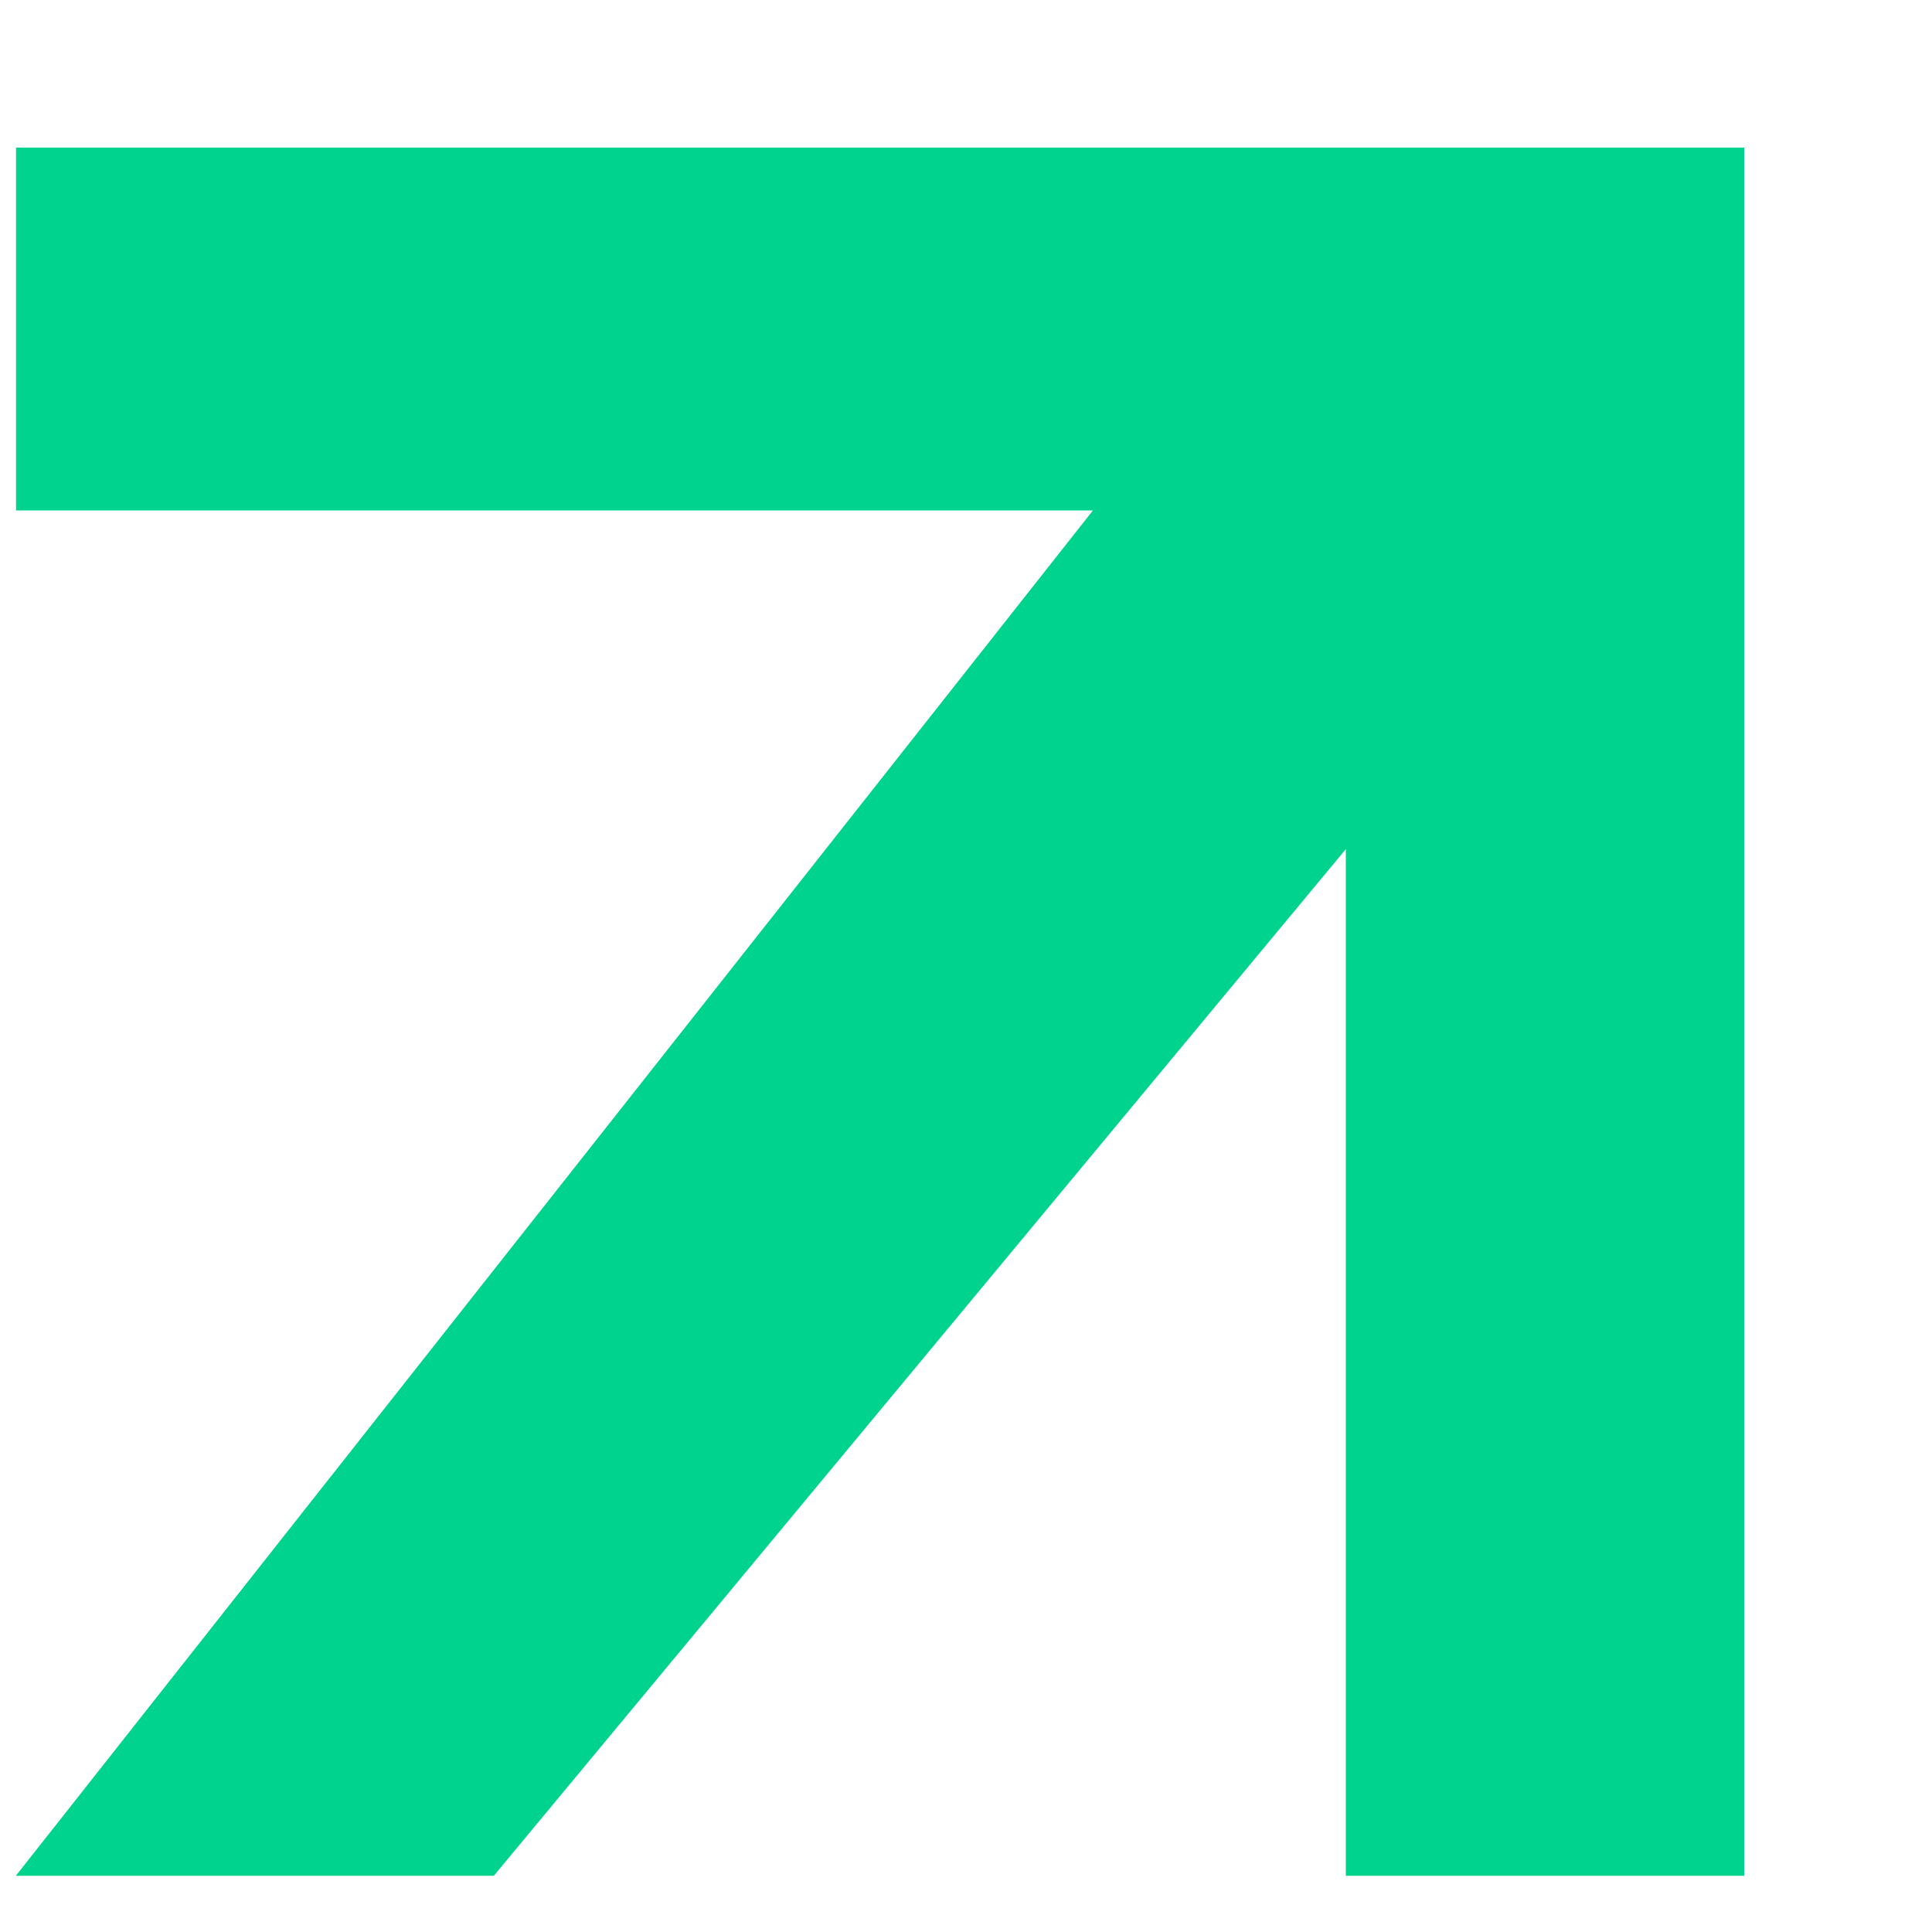
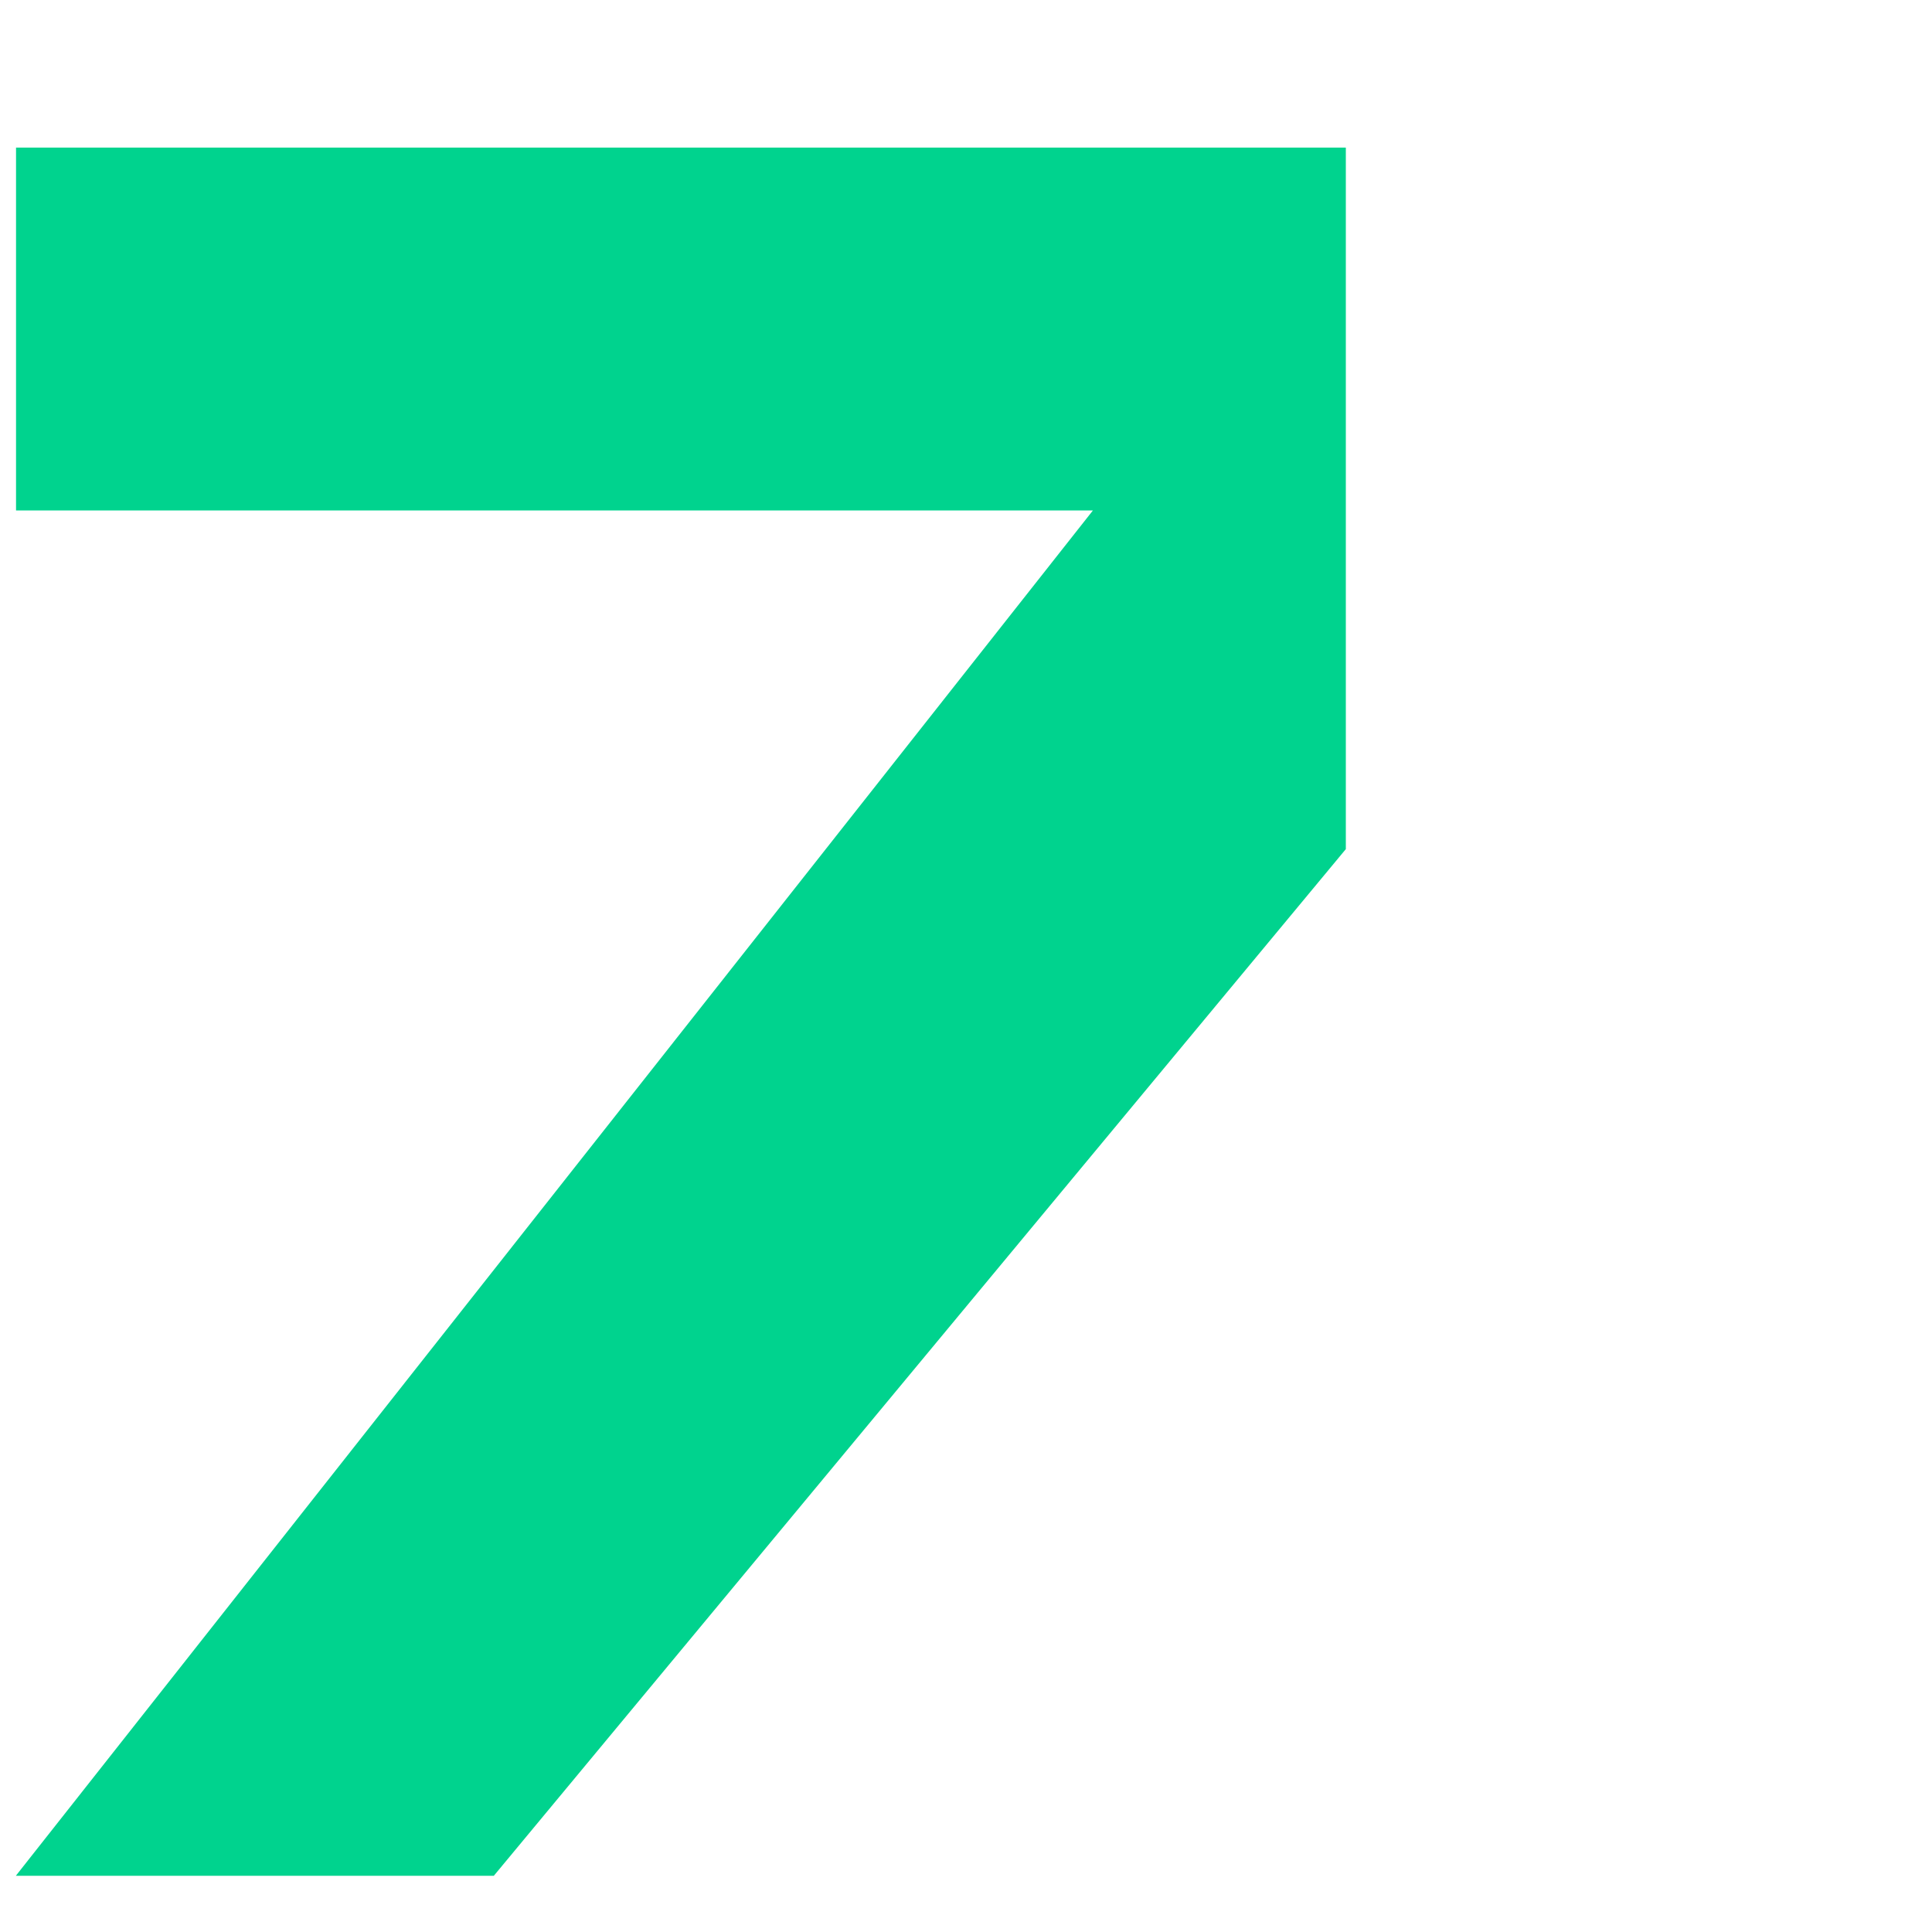
<svg xmlns="http://www.w3.org/2000/svg" width="10" height="10" viewBox="0 0 10 10" fill="none">
-   <path d="M6.966 9.709V4.395L2.556 9.709H0.082L5.657 2.642H0.083V0.764H9.028V9.709H6.966Z" fill="#00D38E" />
+   <path d="M6.966 9.709V4.395L2.556 9.709H0.082L5.657 2.642H0.083V0.764H9.028H6.966Z" fill="#00D38E" />
</svg>